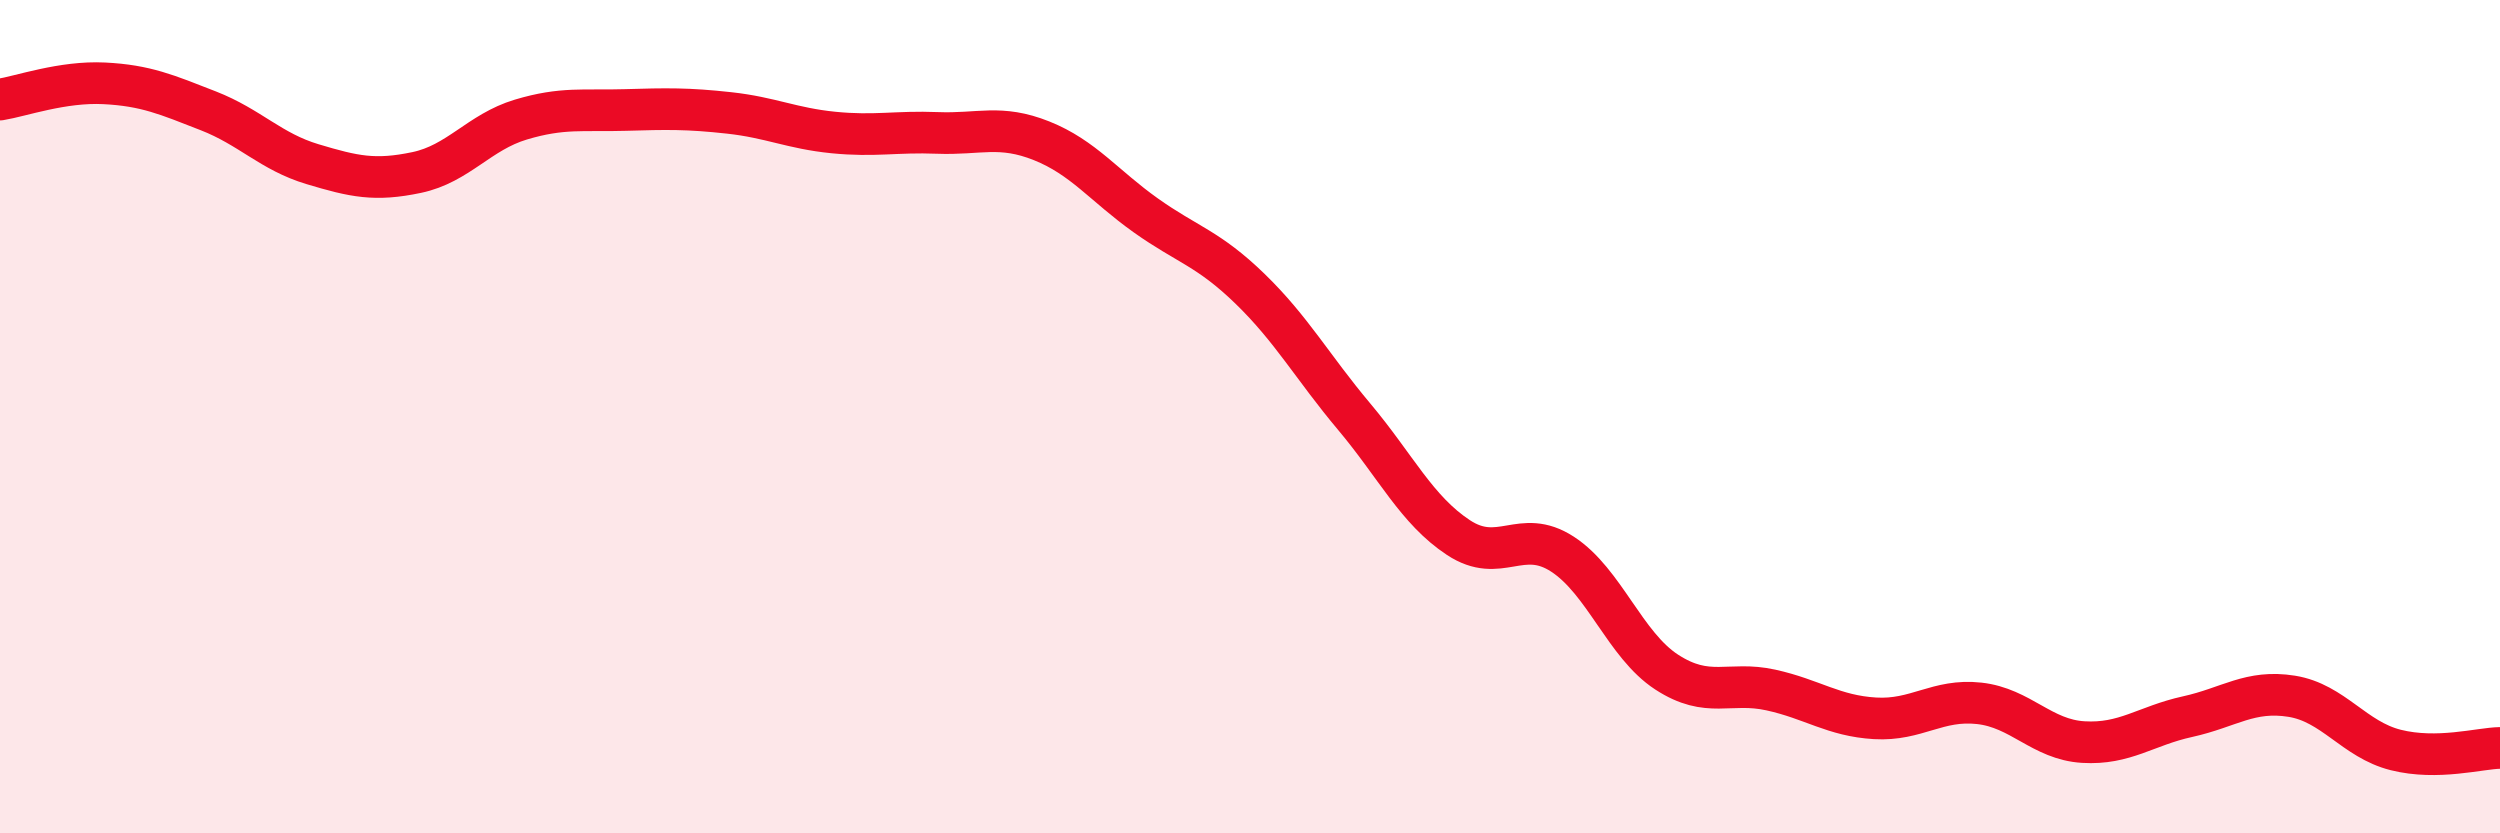
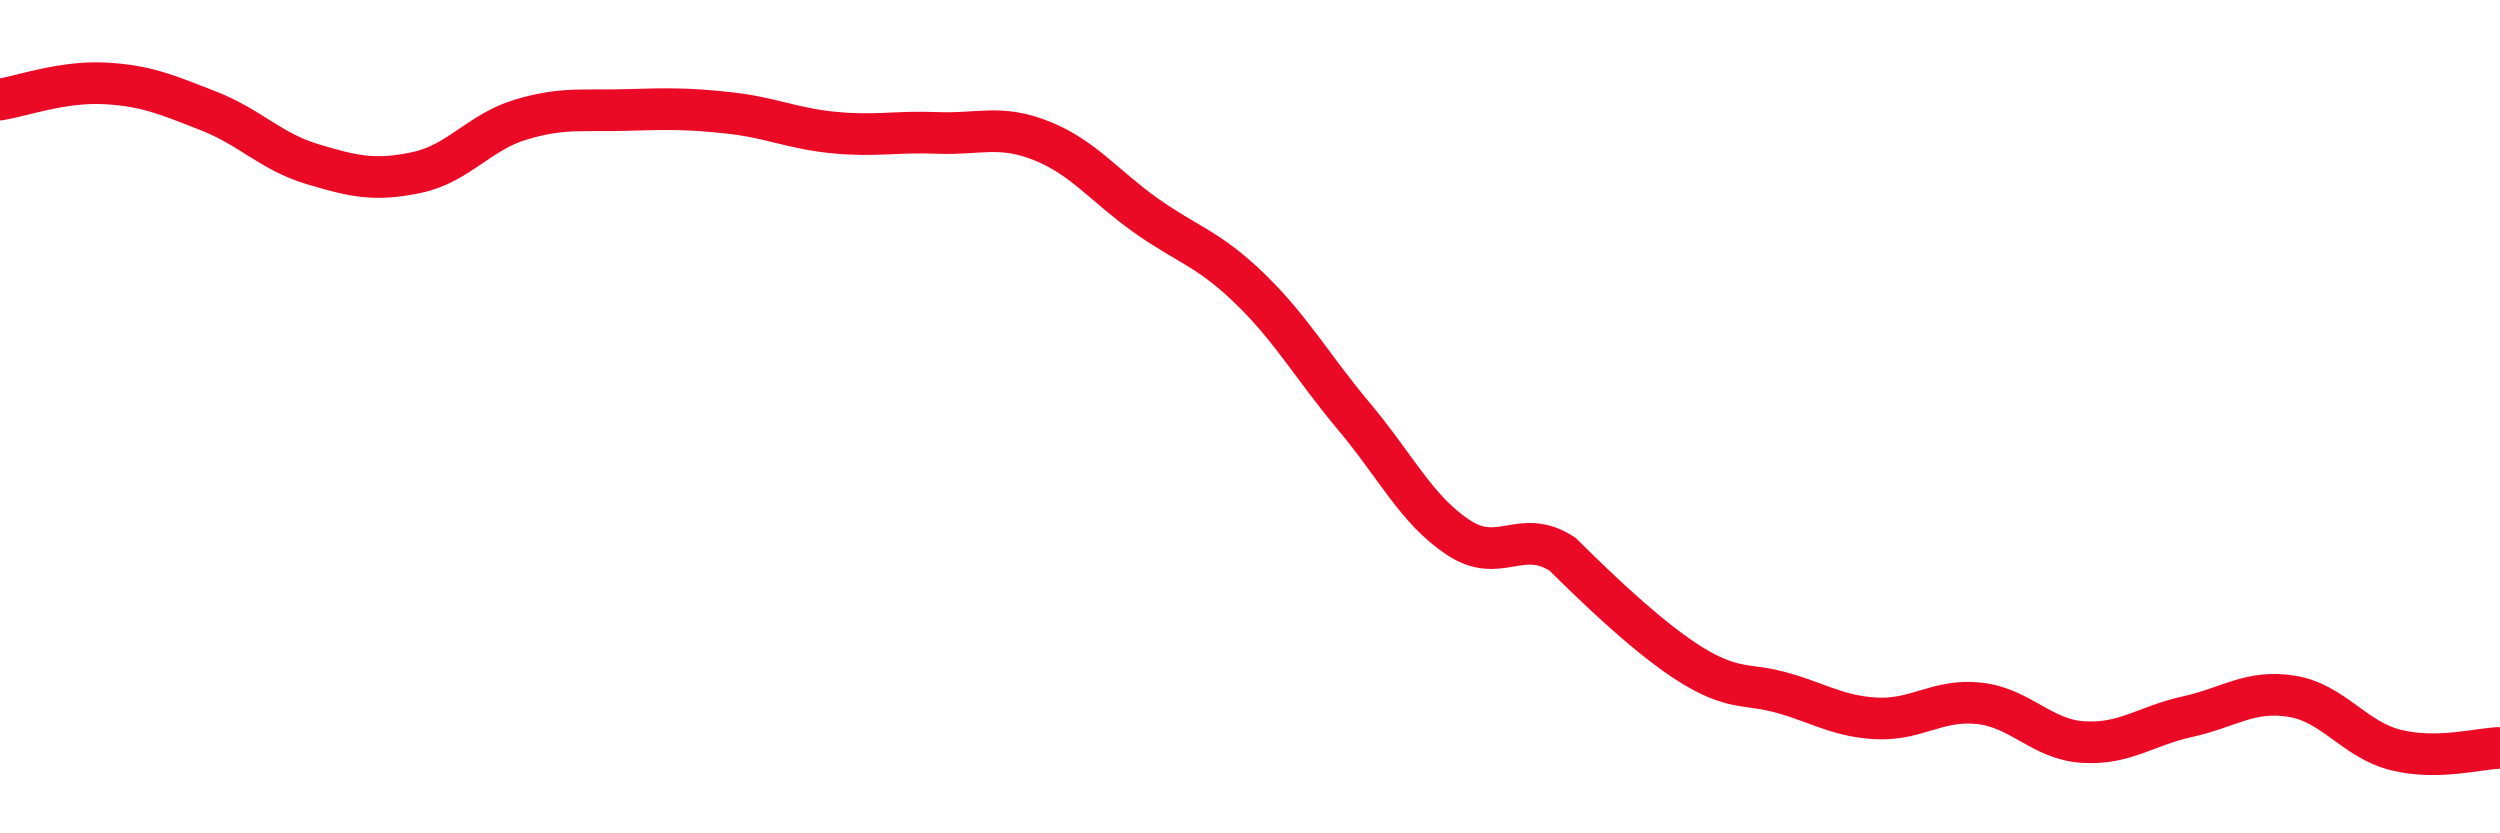
<svg xmlns="http://www.w3.org/2000/svg" width="60" height="20" viewBox="0 0 60 20">
-   <path d="M 0,2.39 C 0.5,2.31 1.5,1.95 2.5,2 C 3.5,2.05 4,2.27 5,2.66 C 6,3.05 6.5,3.64 7.5,3.94 C 8.5,4.24 9,4.35 10,4.14 C 11,3.93 11.5,3.17 12.5,2.87 C 13.5,2.57 14,2.67 15,2.64 C 16,2.61 16.5,2.6 17.5,2.71 C 18.5,2.82 19,3.08 20,3.18 C 21,3.28 21.5,3.15 22.5,3.19 C 23.5,3.23 24,2.98 25,3.38 C 26,3.78 26.5,4.46 27.5,5.17 C 28.5,5.88 29,5.96 30,6.93 C 31,7.9 31.5,8.81 32.5,10 C 33.5,11.19 34,12.24 35,12.9 C 36,13.56 36.5,12.65 37.5,13.3 C 38.5,13.95 39,15.48 40,16.13 C 41,16.78 41.5,16.34 42.5,16.56 C 43.5,16.78 44,17.18 45,17.24 C 46,17.3 46.5,16.77 47.5,16.88 C 48.5,16.99 49,17.75 50,17.81 C 51,17.87 51.5,17.42 52.5,17.2 C 53.5,16.98 54,16.55 55,16.71 C 56,16.87 56.5,17.75 57.5,18 C 58.5,18.25 59.5,17.96 60,17.95L60 20L0 20Z" fill="#EB0A25" opacity="0.1" stroke-linecap="round" stroke-linejoin="round" />
-   <path d="M 0,2.39 C 0.5,2.31 1.5,1.95 2.5,2 C 3.5,2.05 4,2.27 5,2.66 C 6,3.05 6.5,3.64 7.5,3.94 C 8.5,4.24 9,4.35 10,4.14 C 11,3.93 11.5,3.17 12.5,2.87 C 13.5,2.57 14,2.67 15,2.64 C 16,2.61 16.5,2.6 17.5,2.71 C 18.5,2.82 19,3.08 20,3.18 C 21,3.28 21.5,3.15 22.5,3.19 C 23.5,3.23 24,2.98 25,3.38 C 26,3.78 26.5,4.46 27.5,5.17 C 28.5,5.88 29,5.96 30,6.93 C 31,7.9 31.5,8.81 32.5,10 C 33.5,11.19 34,12.24 35,12.9 C 36,13.56 36.5,12.65 37.5,13.3 C 38.5,13.95 39,15.48 40,16.13 C 41,16.78 41.5,16.34 42.5,16.56 C 43.5,16.78 44,17.18 45,17.24 C 46,17.3 46.5,16.77 47.5,16.88 C 48.5,16.99 49,17.75 50,17.81 C 51,17.87 51.5,17.42 52.5,17.2 C 53.5,16.98 54,16.55 55,16.71 C 56,16.87 56.5,17.75 57.5,18 C 58.5,18.25 59.5,17.96 60,17.95" stroke="#EB0A25" stroke-width="1" fill="none" stroke-linecap="round" stroke-linejoin="round" />
+   <path d="M 0,2.39 C 0.5,2.31 1.5,1.95 2.5,2 C 3.5,2.05 4,2.27 5,2.66 C 6,3.05 6.5,3.64 7.5,3.94 C 8.5,4.24 9,4.35 10,4.14 C 11,3.93 11.5,3.17 12.5,2.87 C 13.5,2.57 14,2.67 15,2.64 C 16,2.61 16.5,2.6 17.5,2.71 C 18.5,2.82 19,3.08 20,3.18 C 21,3.28 21.5,3.15 22.5,3.19 C 23.5,3.23 24,2.98 25,3.38 C 26,3.78 26.5,4.46 27.5,5.17 C 28.5,5.88 29,5.96 30,6.93 C 31,7.9 31.5,8.81 32.5,10 C 33.5,11.19 34,12.24 35,12.9 C 36,13.56 36.5,12.65 37.5,13.3 C 41,16.78 41.5,16.34 42.5,16.56 C 43.5,16.78 44,17.18 45,17.24 C 46,17.3 46.5,16.77 47.5,16.88 C 48.5,16.99 49,17.75 50,17.81 C 51,17.87 51.5,17.42 52.5,17.2 C 53.5,16.98 54,16.55 55,16.71 C 56,16.87 56.5,17.75 57.5,18 C 58.5,18.25 59.5,17.96 60,17.95" stroke="#EB0A25" stroke-width="1" fill="none" stroke-linecap="round" stroke-linejoin="round" />
</svg>